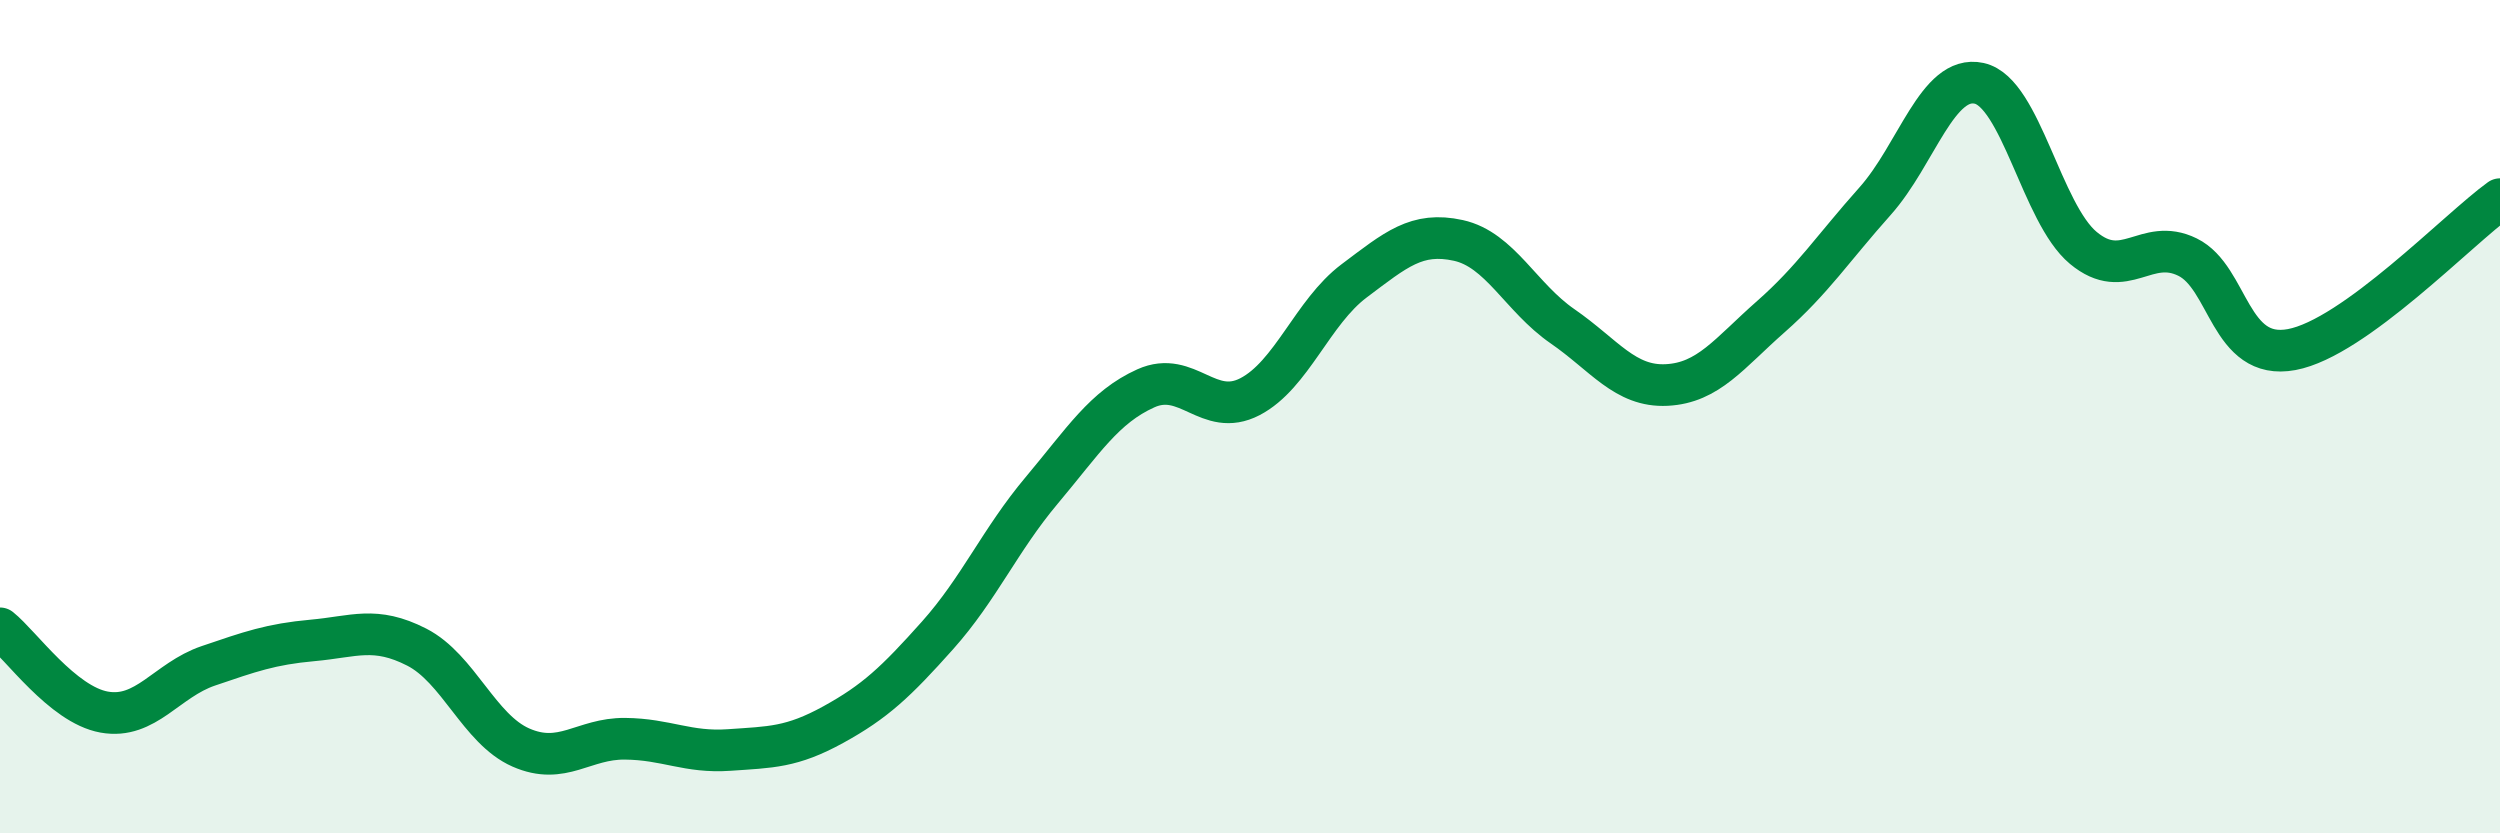
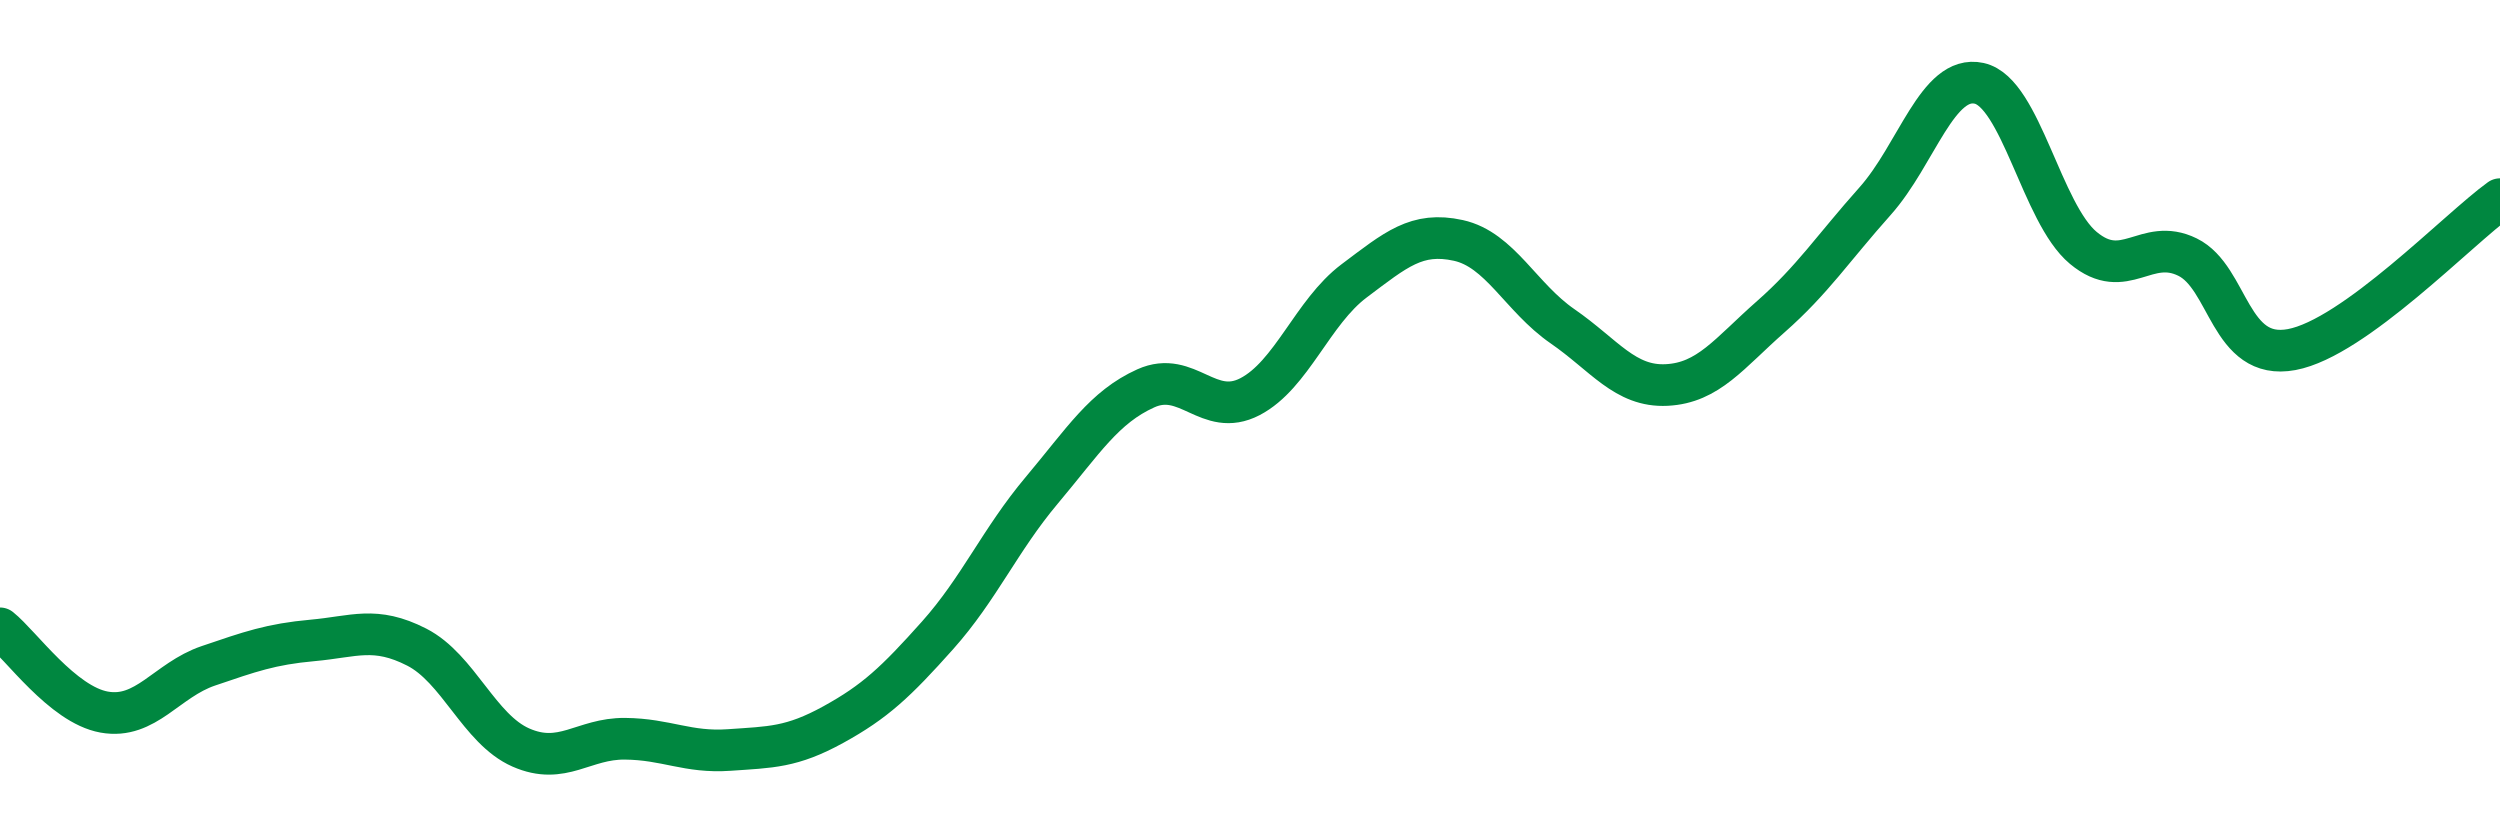
<svg xmlns="http://www.w3.org/2000/svg" width="60" height="20" viewBox="0 0 60 20">
-   <path d="M 0,15.08 C 0.5,15.48 1.5,16.91 2.5,17.09 C 3.5,17.27 4,16.32 5,15.98 C 6,15.64 6.5,15.46 7.5,15.37 C 8.5,15.28 9,15.02 10,15.53 C 11,16.04 11.5,17.5 12.5,17.94 C 13.5,18.38 14,17.72 15,17.73 C 16,17.74 16.5,18.07 17.5,18 C 18.5,17.93 19,17.94 20,17.39 C 21,16.84 21.5,16.37 22.5,15.25 C 23.5,14.13 24,12.96 25,11.77 C 26,10.58 26.5,9.77 27.5,9.32 C 28.5,8.87 29,10.04 30,9.52 C 31,9 31.5,7.49 32.5,6.74 C 33.5,5.99 34,5.55 35,5.77 C 36,5.99 36.5,7.14 37.5,7.83 C 38.5,8.52 39,9.29 40,9.24 C 41,9.19 41.5,8.48 42.5,7.6 C 43.5,6.72 44,5.95 45,4.83 C 46,3.71 46.5,1.78 47.5,2 C 48.5,2.22 49,5.12 50,5.95 C 51,6.78 51.5,5.68 52.5,6.17 C 53.5,6.66 53.5,8.67 55,8.39 C 56.5,8.11 59,5.5 60,4.78L60 20L0 20Z" fill="#008740" opacity="0.1" stroke-linecap="round" stroke-linejoin="round" />
  <path d="M 0,15.08 C 0.5,15.48 1.5,16.91 2.5,17.09 C 3.5,17.27 4,16.32 5,15.98 C 6,15.64 6.5,15.46 7.5,15.37 C 8.5,15.28 9,15.02 10,15.53 C 11,16.04 11.5,17.5 12.5,17.94 C 13.5,18.38 14,17.72 15,17.73 C 16,17.74 16.5,18.07 17.5,18 C 18.5,17.93 19,17.94 20,17.39 C 21,16.84 21.5,16.37 22.5,15.25 C 23.5,14.13 24,12.96 25,11.77 C 26,10.58 26.5,9.77 27.5,9.32 C 28.5,8.87 29,10.04 30,9.52 C 31,9 31.5,7.49 32.5,6.74 C 33.5,5.99 34,5.55 35,5.77 C 36,5.99 36.5,7.14 37.5,7.83 C 38.5,8.52 39,9.29 40,9.24 C 41,9.19 41.5,8.48 42.5,7.6 C 43.5,6.72 44,5.95 45,4.83 C 46,3.71 46.5,1.78 47.5,2 C 48.5,2.22 49,5.12 50,5.95 C 51,6.78 51.5,5.68 52.5,6.17 C 53.5,6.66 53.5,8.67 55,8.39 C 56.5,8.11 59,5.5 60,4.78" stroke="#008740" stroke-width="1" fill="none" stroke-linecap="round" stroke-linejoin="round" />
</svg>